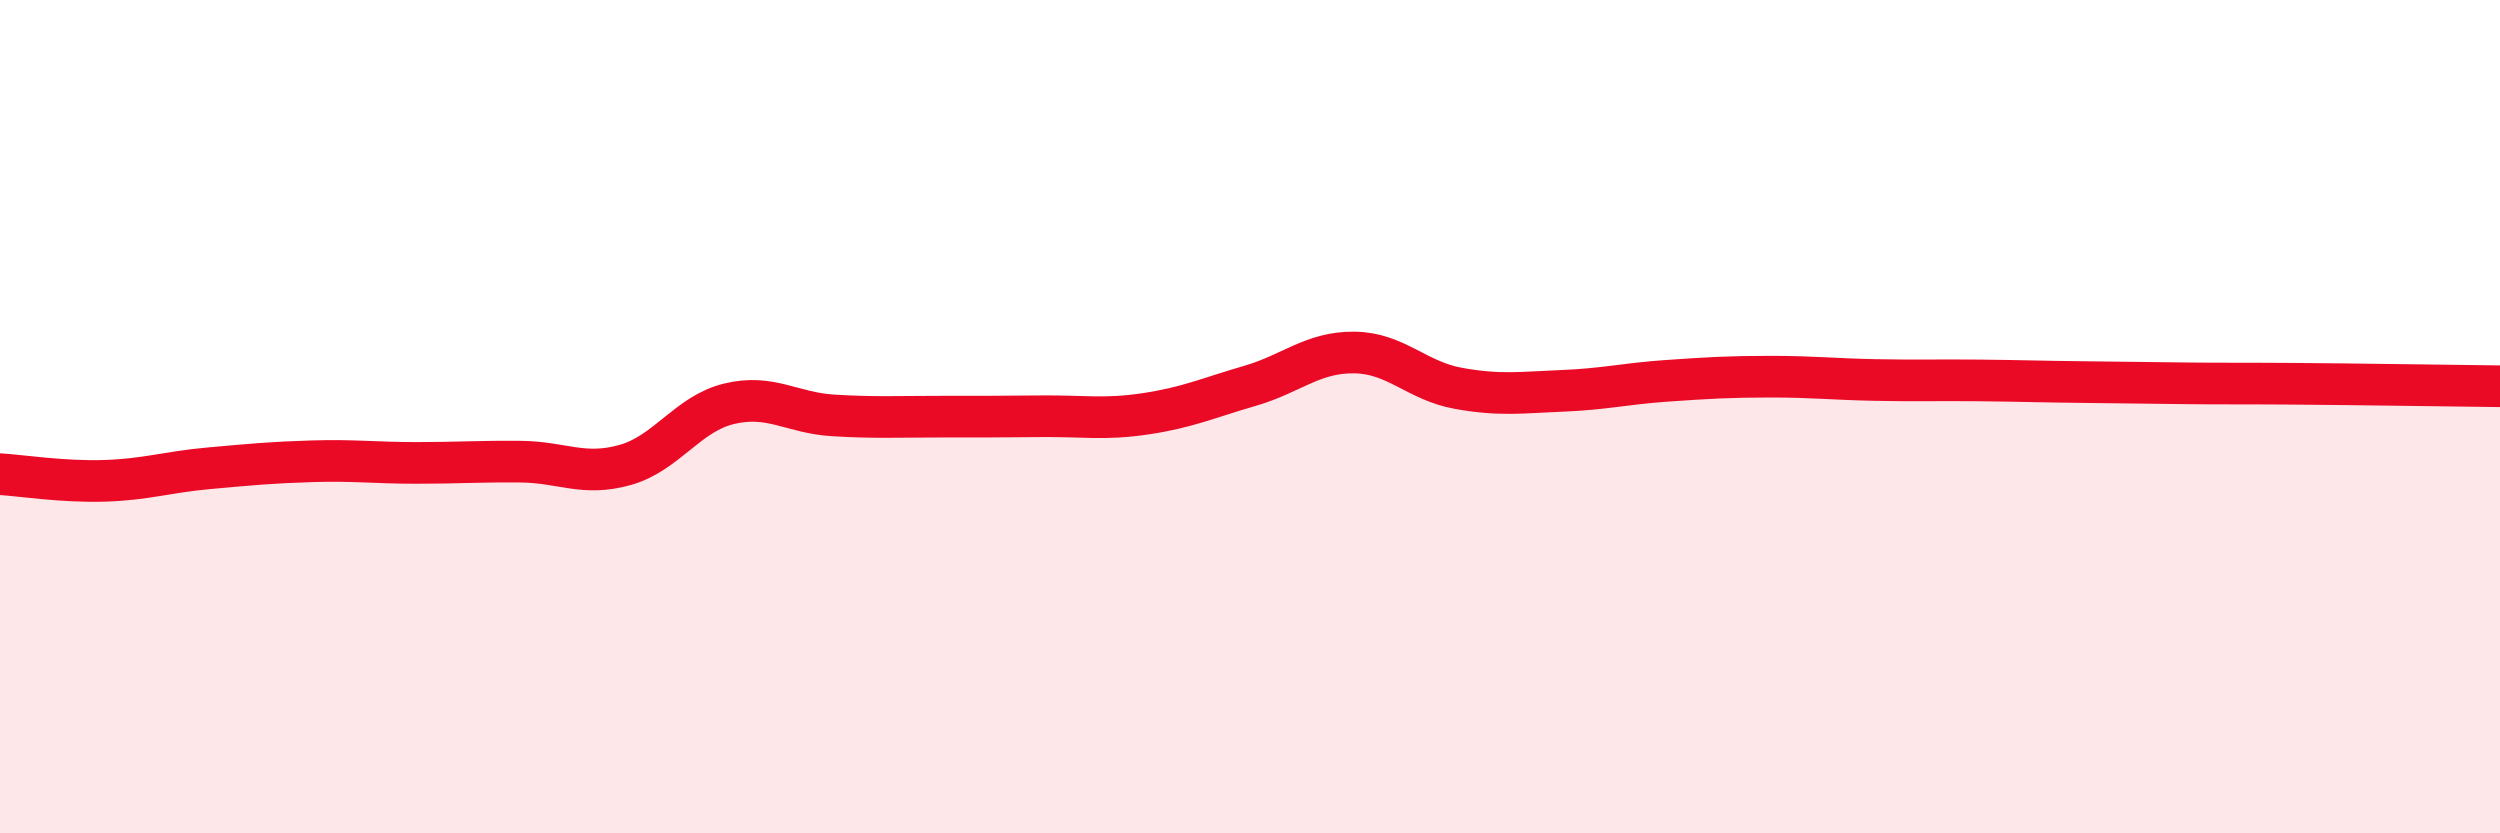
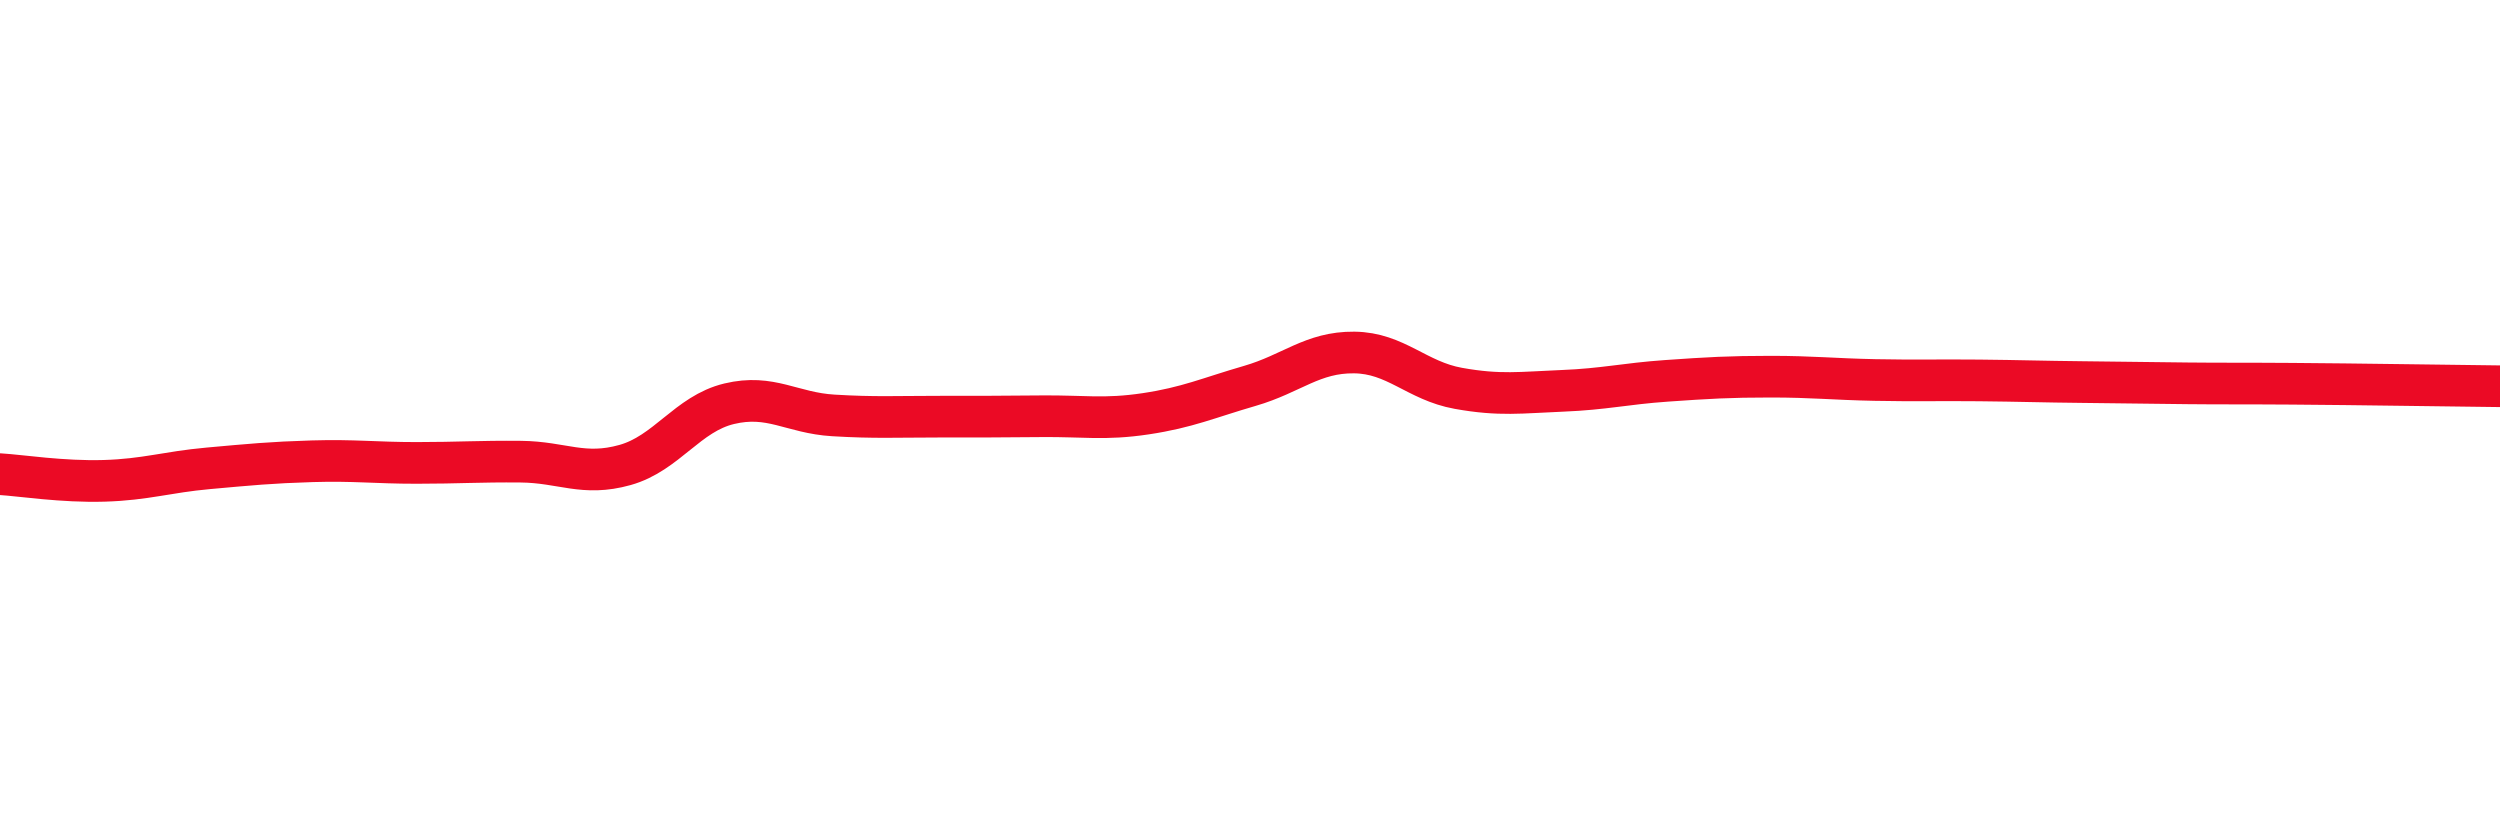
<svg xmlns="http://www.w3.org/2000/svg" width="60" height="20" viewBox="0 0 60 20">
-   <path d="M 0,11.38 C 0.5,11.41 1.5,11.57 2.5,11.54 C 3.5,11.51 4,11.33 5,11.24 C 6,11.15 6.5,11.1 7.5,11.07 C 8.5,11.04 9,11.11 10,11.11 C 11,11.11 11.5,11.07 12.5,11.08 C 13.5,11.09 14,11.44 15,11.16 C 16,10.88 16.5,9.93 17.5,9.69 C 18.5,9.45 19,9.91 20,9.97 C 21,10.03 21.5,10 22.5,10 C 23.5,10 24,10 25,9.99 C 26,9.98 26.5,10.08 27.5,9.93 C 28.5,9.78 29,9.55 30,9.26 C 31,8.97 31.5,8.45 32.5,8.46 C 33.5,8.47 34,9.14 35,9.32 C 36,9.5 36.5,9.42 37.5,9.38 C 38.5,9.34 39,9.21 40,9.14 C 41,9.07 41.5,9.04 42.5,9.04 C 43.5,9.04 44,9.1 45,9.12 C 46,9.14 46.5,9.12 47.5,9.13 C 48.5,9.14 49,9.16 50,9.17 C 51,9.18 51.5,9.19 52.5,9.2 C 53.5,9.21 53.5,9.2 55,9.21 C 56.5,9.22 59,9.26 60,9.27L60 20L0 20Z" fill="#EB0A25" opacity="0.1" stroke-linecap="round" stroke-linejoin="round" />
  <path d="M 0,11.38 C 0.5,11.41 1.5,11.57 2.5,11.54 C 3.5,11.51 4,11.33 5,11.24 C 6,11.15 6.5,11.1 7.5,11.07 C 8.5,11.04 9,11.11 10,11.11 C 11,11.11 11.5,11.07 12.5,11.08 C 13.5,11.09 14,11.44 15,11.16 C 16,10.88 16.5,9.93 17.5,9.69 C 18.5,9.45 19,9.91 20,9.97 C 21,10.03 21.5,10 22.5,10 C 23.5,10 24,10 25,9.99 C 26,9.98 26.5,10.08 27.5,9.93 C 28.5,9.78 29,9.55 30,9.26 C 31,8.97 31.5,8.45 32.5,8.46 C 33.5,8.47 34,9.14 35,9.32 C 36,9.5 36.5,9.42 37.5,9.38 C 38.5,9.34 39,9.21 40,9.14 C 41,9.07 41.5,9.04 42.5,9.04 C 43.5,9.04 44,9.1 45,9.12 C 46,9.14 46.5,9.12 47.5,9.13 C 48.5,9.14 49,9.16 50,9.17 C 51,9.18 51.5,9.19 52.5,9.2 C 53.5,9.21 53.5,9.2 55,9.21 C 56.5,9.22 59,9.26 60,9.27" stroke="#EB0A25" stroke-width="1" fill="none" stroke-linecap="round" stroke-linejoin="round" />
</svg>